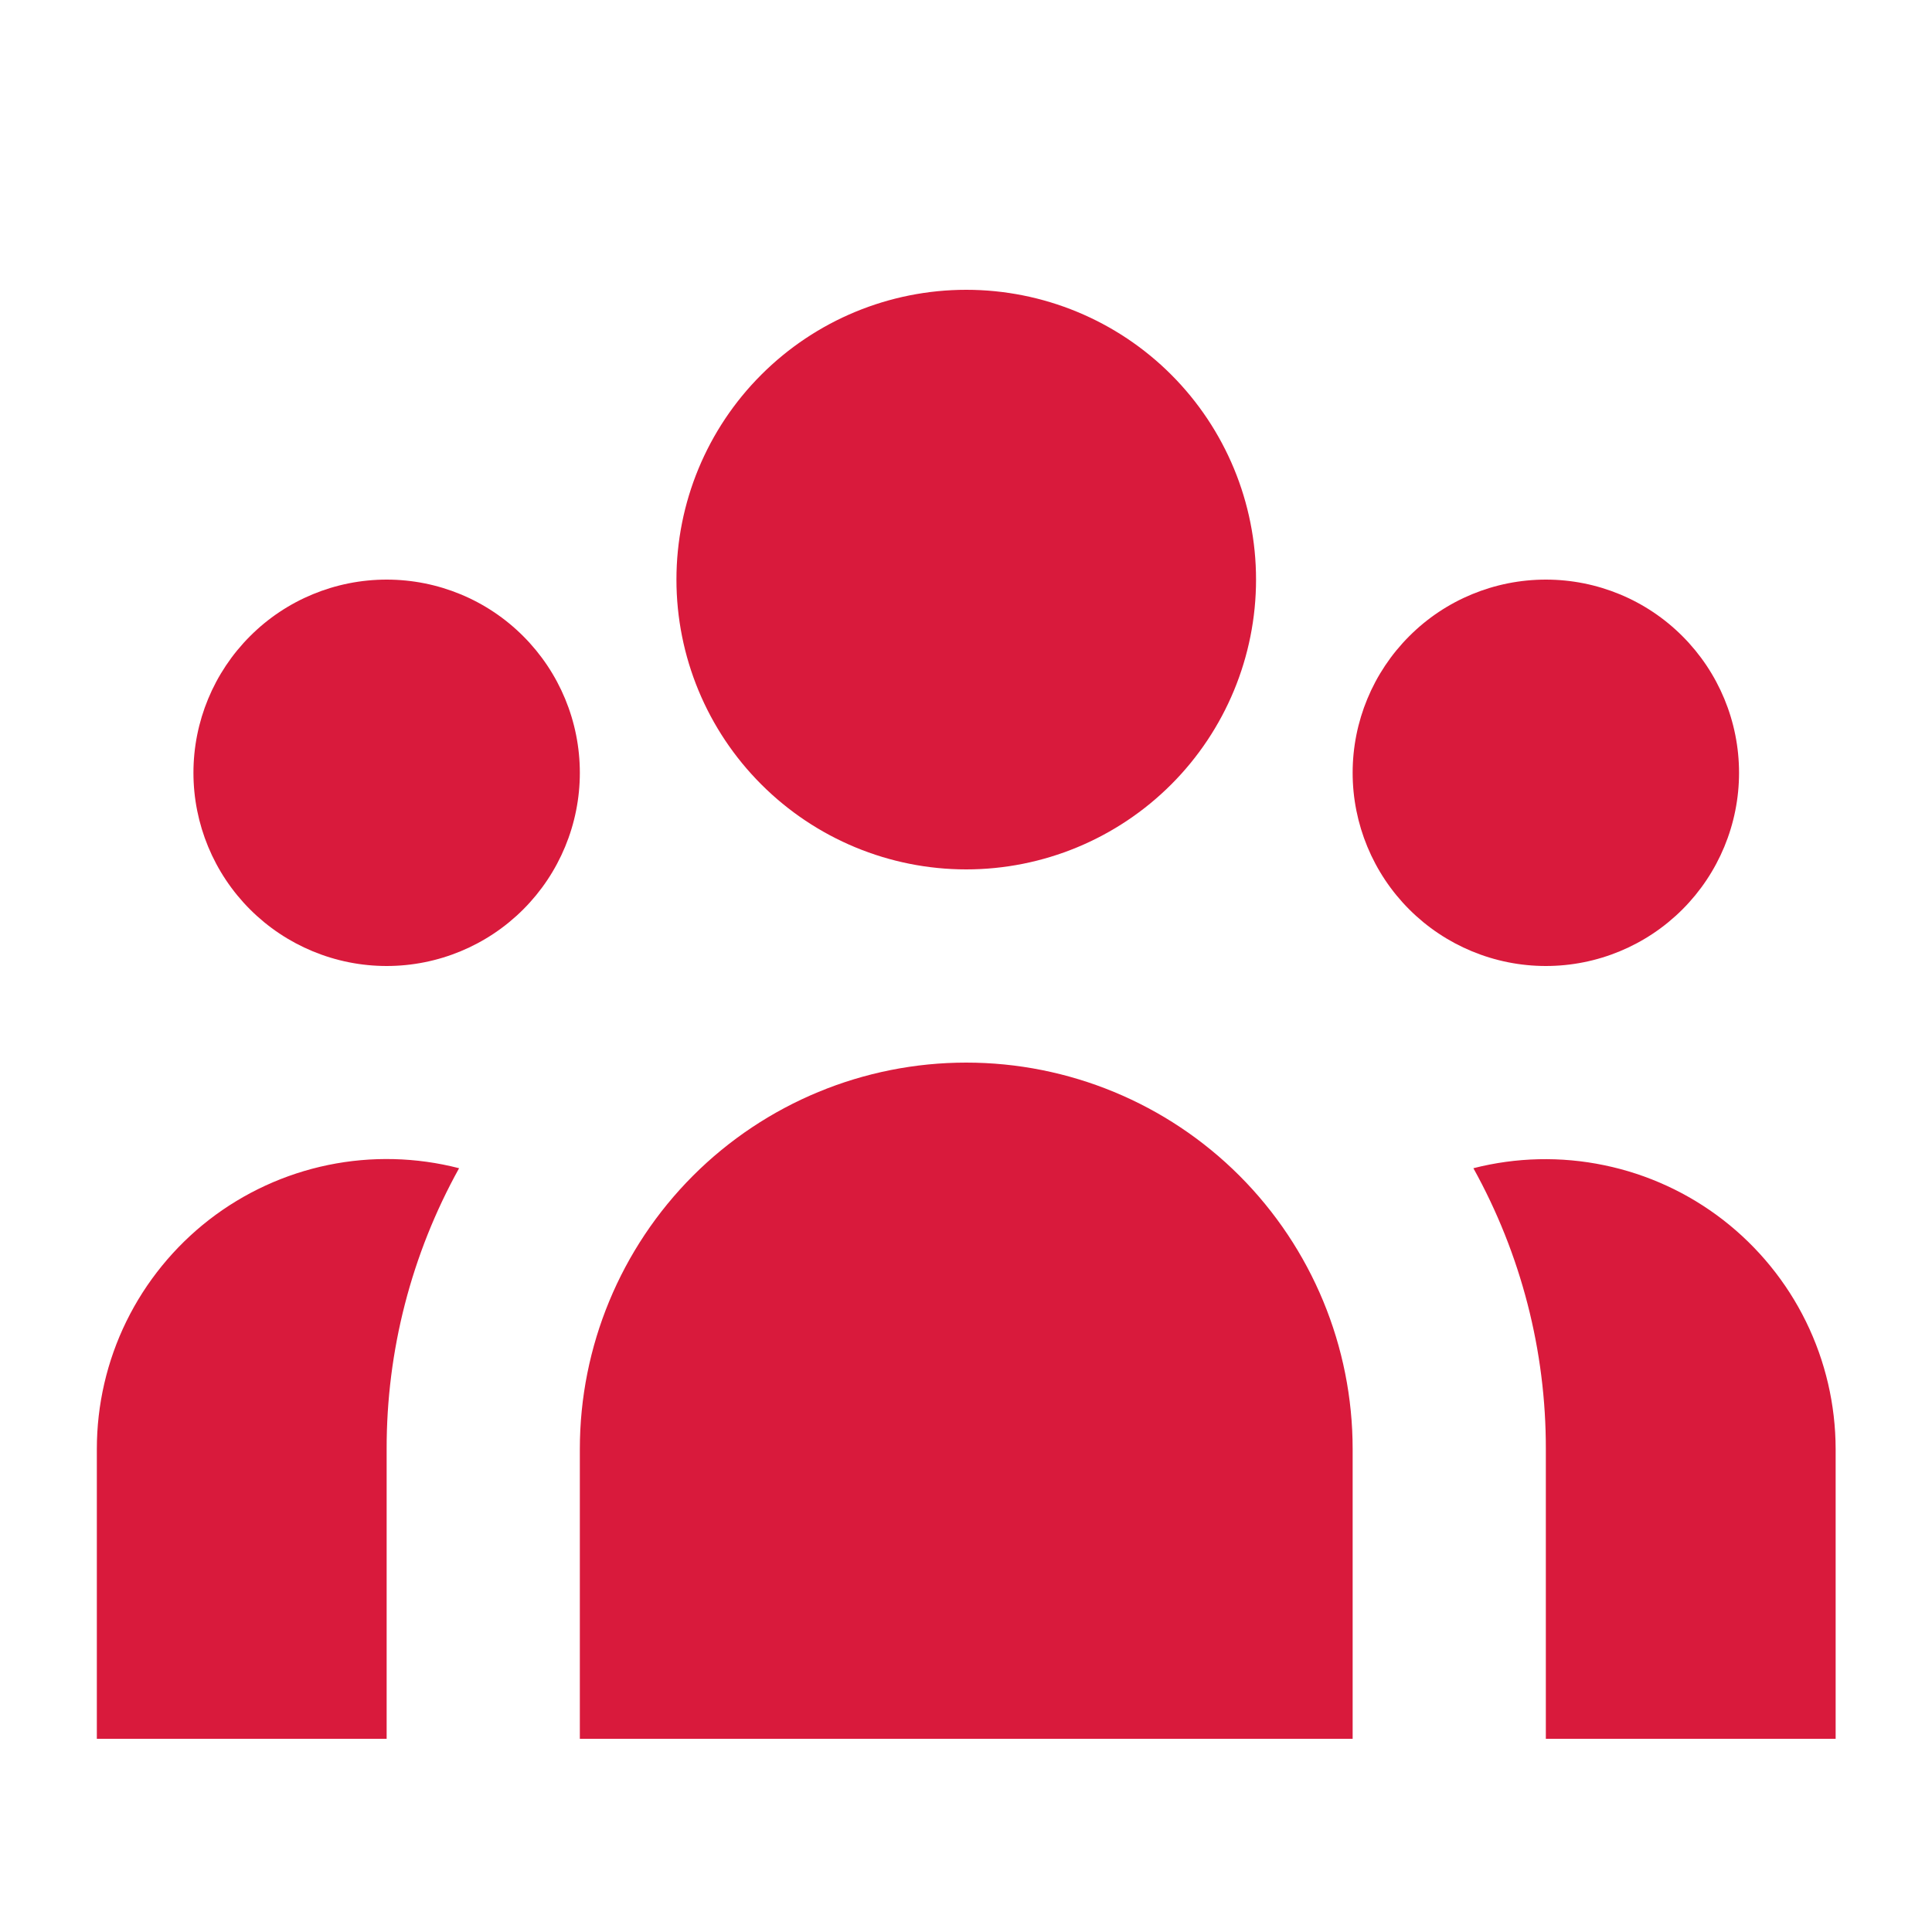
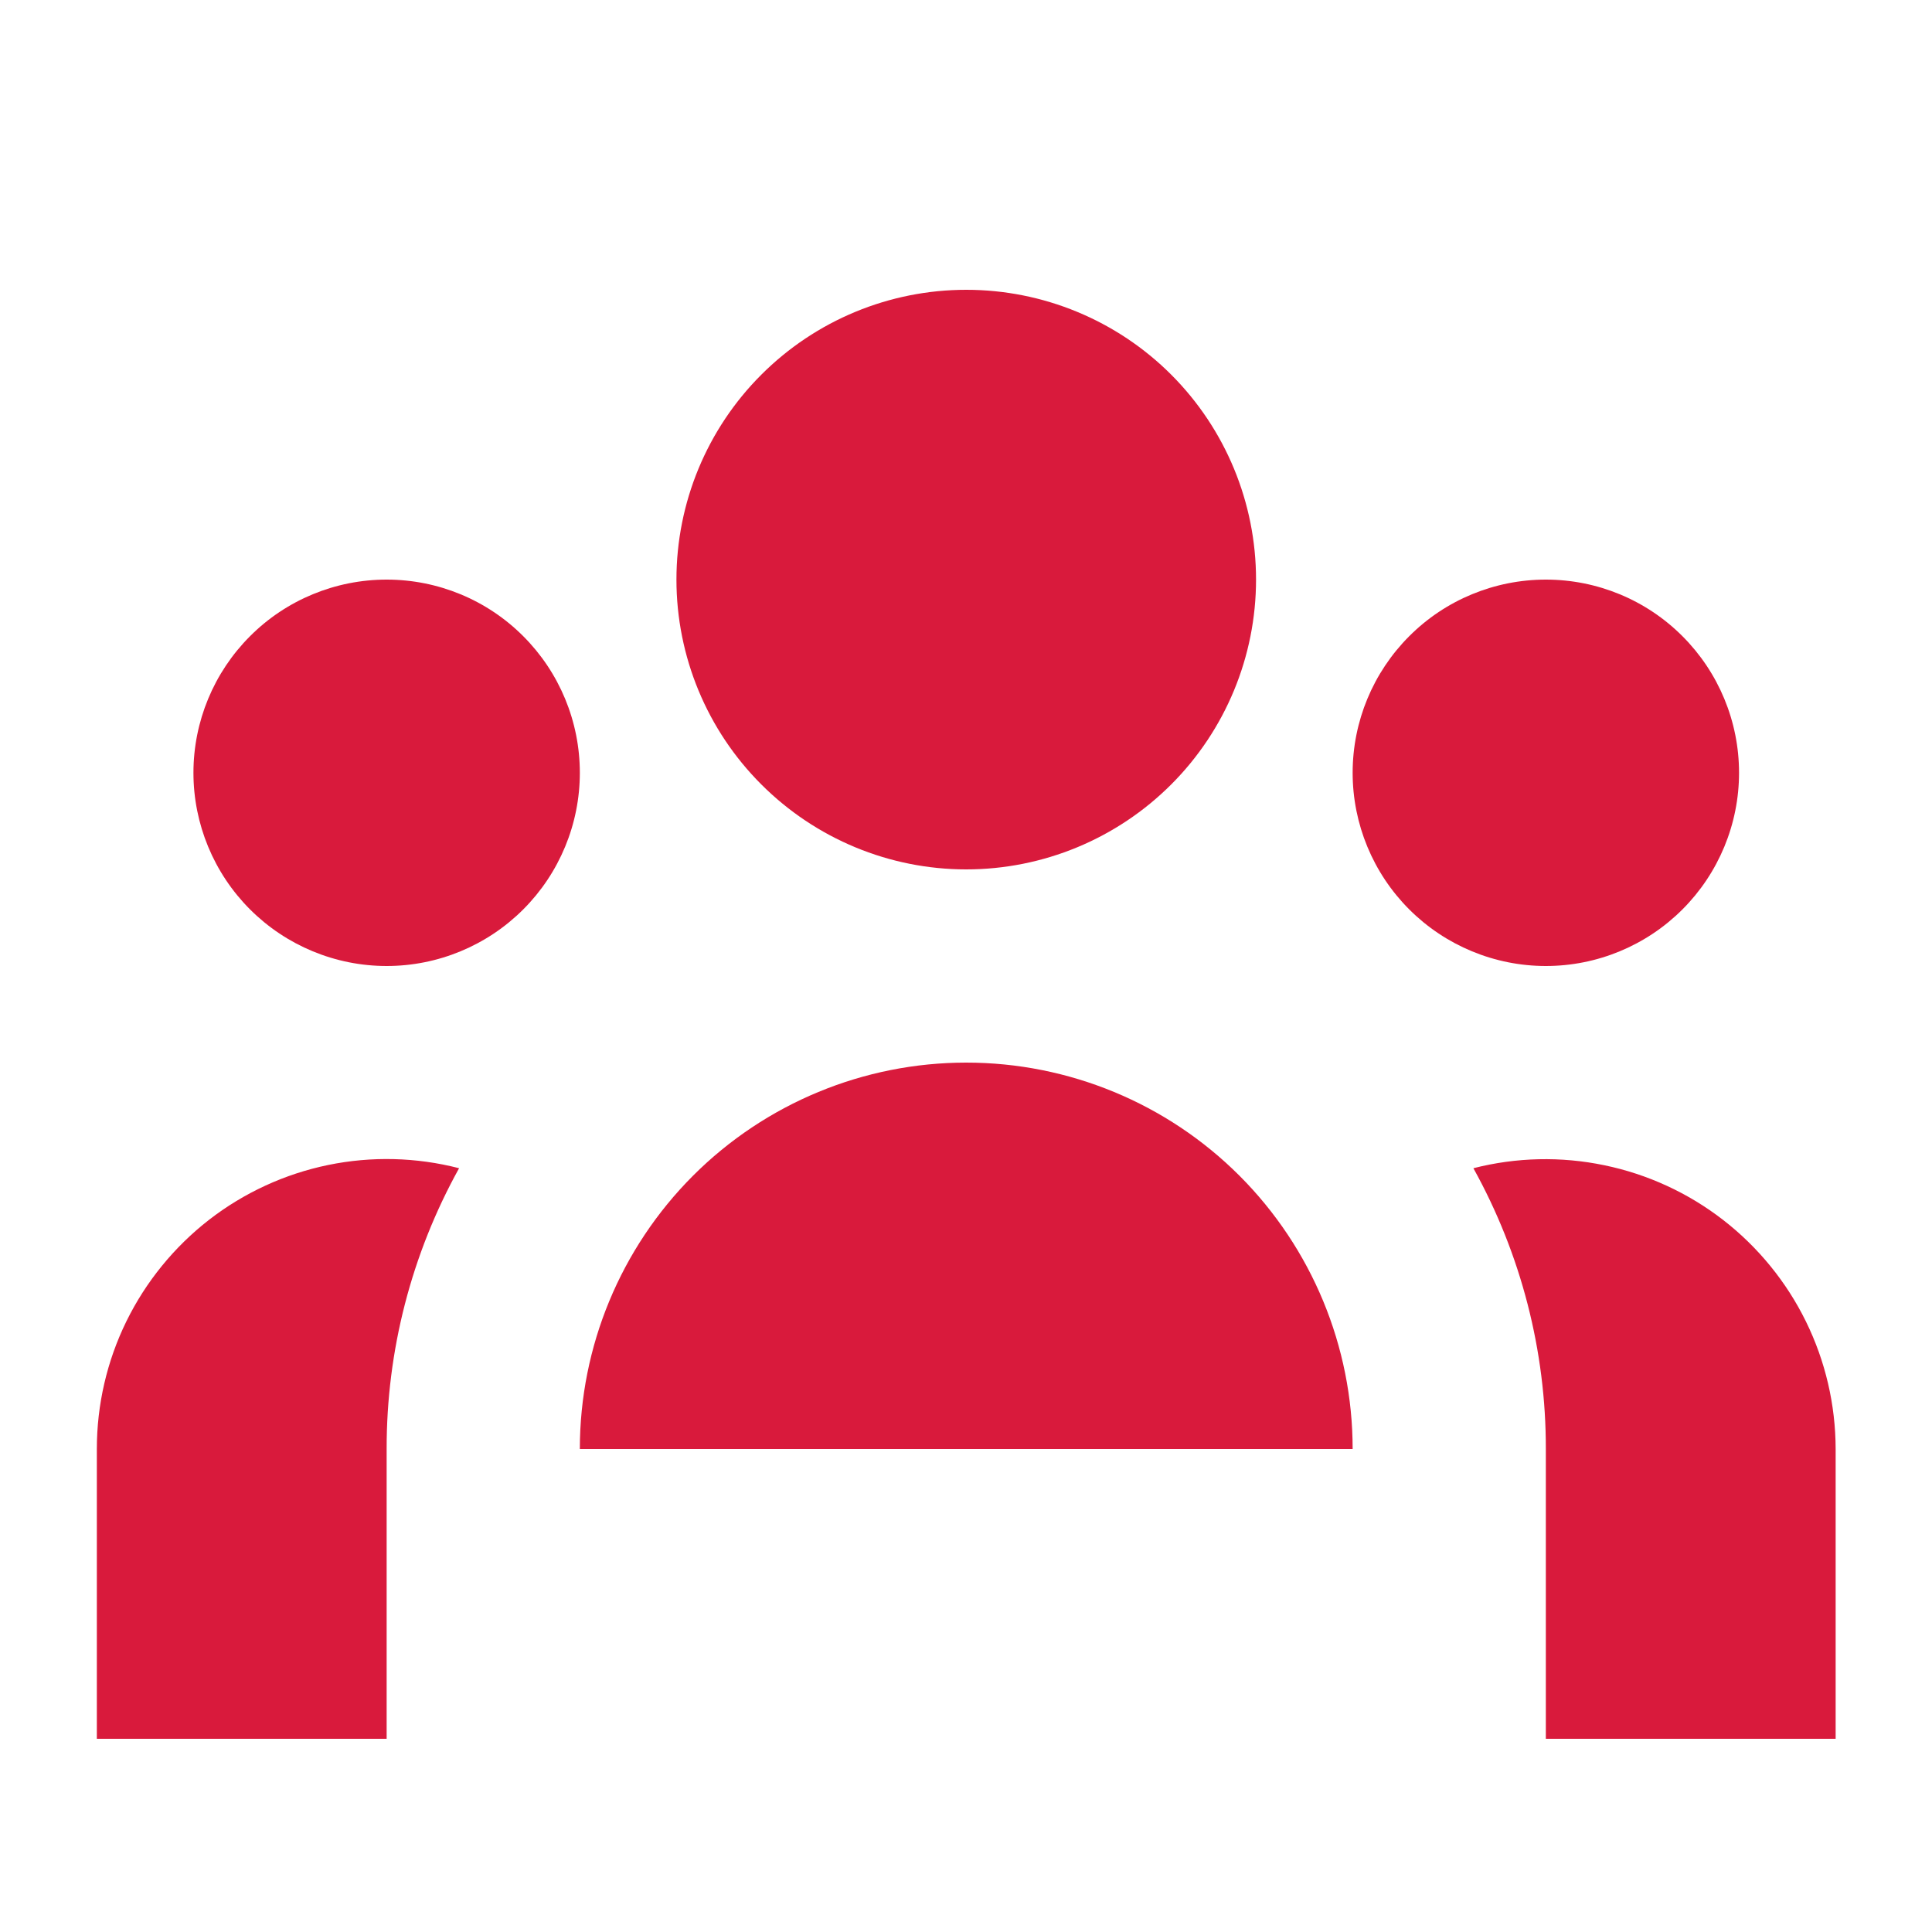
<svg xmlns="http://www.w3.org/2000/svg" width="24" height="24" viewBox="0 0 24 24" fill="none">
-   <path d="M15.603 7.2C15.603 8.154 15.224 9.07 14.549 9.745C13.874 10.42 12.958 10.8 12.003 10.8C11.048 10.8 10.133 10.42 9.458 9.745C8.782 9.07 8.403 8.154 8.403 7.2C8.403 6.245 8.782 5.329 9.458 4.654C10.133 3.979 11.048 3.6 12.003 3.6C12.958 3.6 13.874 3.979 14.549 4.654C15.224 5.329 15.603 6.245 15.603 7.2ZM21.603 9.6C21.603 10.236 21.35 10.847 20.9 11.297C20.45 11.747 19.84 12 19.203 12C18.567 12 17.956 11.747 17.506 11.297C17.056 10.847 16.803 10.236 16.803 9.6C16.803 8.963 17.056 8.353 17.506 7.903C17.956 7.452 18.567 7.2 19.203 7.2C19.84 7.2 20.45 7.452 20.9 7.903C21.35 8.353 21.603 8.963 21.603 9.6ZM16.803 18C16.803 16.727 16.297 15.506 15.397 14.605C14.497 13.705 13.276 13.2 12.003 13.2C10.73 13.2 9.509 13.705 8.609 14.605C7.709 15.506 7.203 16.727 7.203 18V21.6H16.803V18ZM7.203 9.6C7.203 10.236 6.95 10.847 6.5 11.297C6.05 11.747 5.44 12 4.803 12C4.167 12 3.556 11.747 3.106 11.297C2.656 10.847 2.403 10.236 2.403 9.6C2.403 8.963 2.656 8.353 3.106 7.903C3.556 7.452 4.167 7.2 4.803 7.2C5.44 7.2 6.05 7.452 6.5 7.903C6.95 8.353 7.203 8.963 7.203 9.6ZM19.203 21.6V18C19.205 16.779 18.895 15.579 18.303 14.512C18.835 14.376 19.391 14.363 19.929 14.475C20.467 14.586 20.972 14.819 21.406 15.155C21.84 15.492 22.192 15.923 22.434 16.416C22.676 16.909 22.802 17.45 22.803 18V21.6H19.203ZM5.703 14.512C5.111 15.579 4.801 16.78 4.803 18V21.6H1.203V18C1.203 17.45 1.328 16.908 1.57 16.414C1.812 15.921 2.164 15.489 2.598 15.152C3.032 14.816 3.538 14.583 4.076 14.472C4.615 14.361 5.171 14.375 5.703 14.512Z" fill="#D91A3C" />
+   <path d="M15.603 7.2C15.603 8.154 15.224 9.07 14.549 9.745C13.874 10.42 12.958 10.8 12.003 10.8C11.048 10.8 10.133 10.42 9.458 9.745C8.782 9.07 8.403 8.154 8.403 7.2C8.403 6.245 8.782 5.329 9.458 4.654C10.133 3.979 11.048 3.6 12.003 3.6C12.958 3.6 13.874 3.979 14.549 4.654C15.224 5.329 15.603 6.245 15.603 7.2ZM21.603 9.6C21.603 10.236 21.35 10.847 20.9 11.297C20.45 11.747 19.84 12 19.203 12C18.567 12 17.956 11.747 17.506 11.297C17.056 10.847 16.803 10.236 16.803 9.6C16.803 8.963 17.056 8.353 17.506 7.903C17.956 7.452 18.567 7.2 19.203 7.2C19.84 7.2 20.45 7.452 20.9 7.903C21.35 8.353 21.603 8.963 21.603 9.6ZM16.803 18C16.803 16.727 16.297 15.506 15.397 14.605C14.497 13.705 13.276 13.2 12.003 13.2C10.73 13.2 9.509 13.705 8.609 14.605C7.709 15.506 7.203 16.727 7.203 18H16.803V18ZM7.203 9.6C7.203 10.236 6.95 10.847 6.5 11.297C6.05 11.747 5.44 12 4.803 12C4.167 12 3.556 11.747 3.106 11.297C2.656 10.847 2.403 10.236 2.403 9.6C2.403 8.963 2.656 8.353 3.106 7.903C3.556 7.452 4.167 7.2 4.803 7.2C5.44 7.2 6.05 7.452 6.5 7.903C6.95 8.353 7.203 8.963 7.203 9.6ZM19.203 21.6V18C19.205 16.779 18.895 15.579 18.303 14.512C18.835 14.376 19.391 14.363 19.929 14.475C20.467 14.586 20.972 14.819 21.406 15.155C21.84 15.492 22.192 15.923 22.434 16.416C22.676 16.909 22.802 17.45 22.803 18V21.6H19.203ZM5.703 14.512C5.111 15.579 4.801 16.78 4.803 18V21.6H1.203V18C1.203 17.45 1.328 16.908 1.57 16.414C1.812 15.921 2.164 15.489 2.598 15.152C3.032 14.816 3.538 14.583 4.076 14.472C4.615 14.361 5.171 14.375 5.703 14.512Z" fill="#D91A3C" />
</svg>